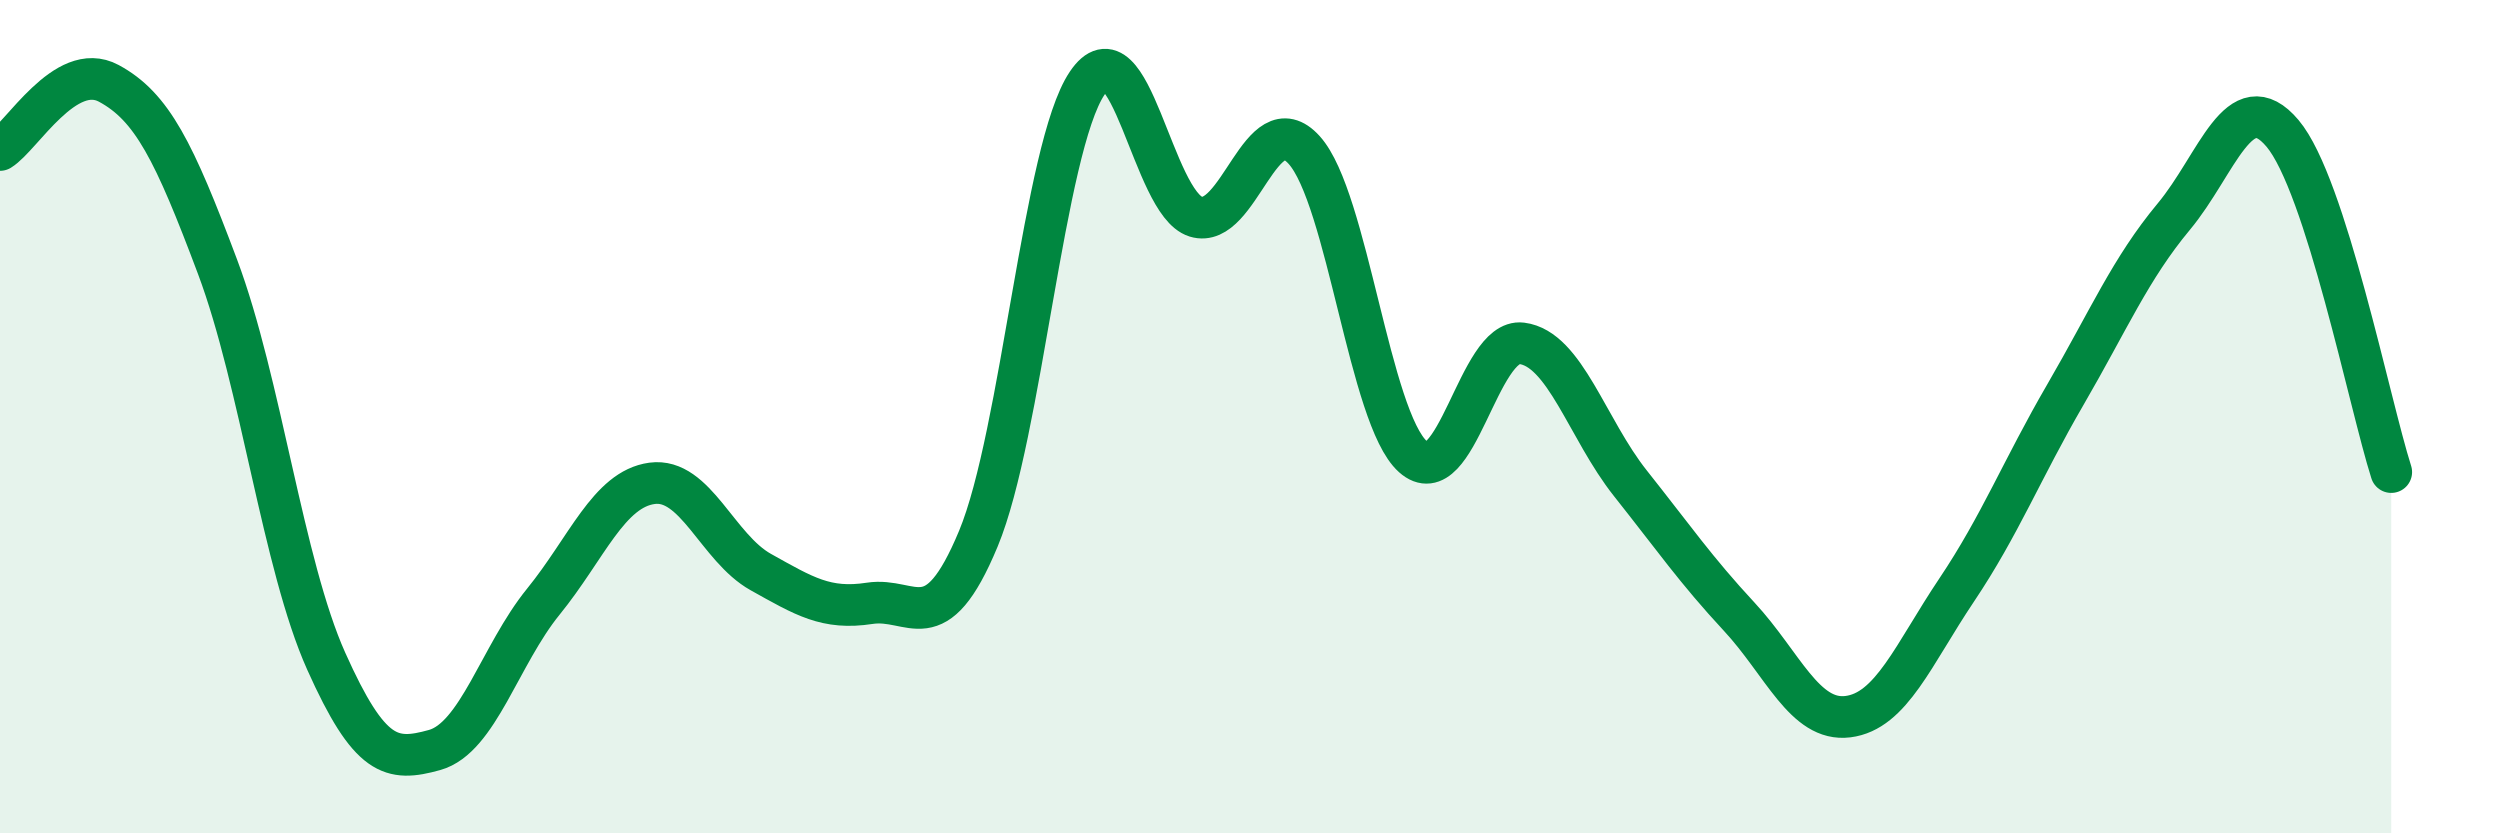
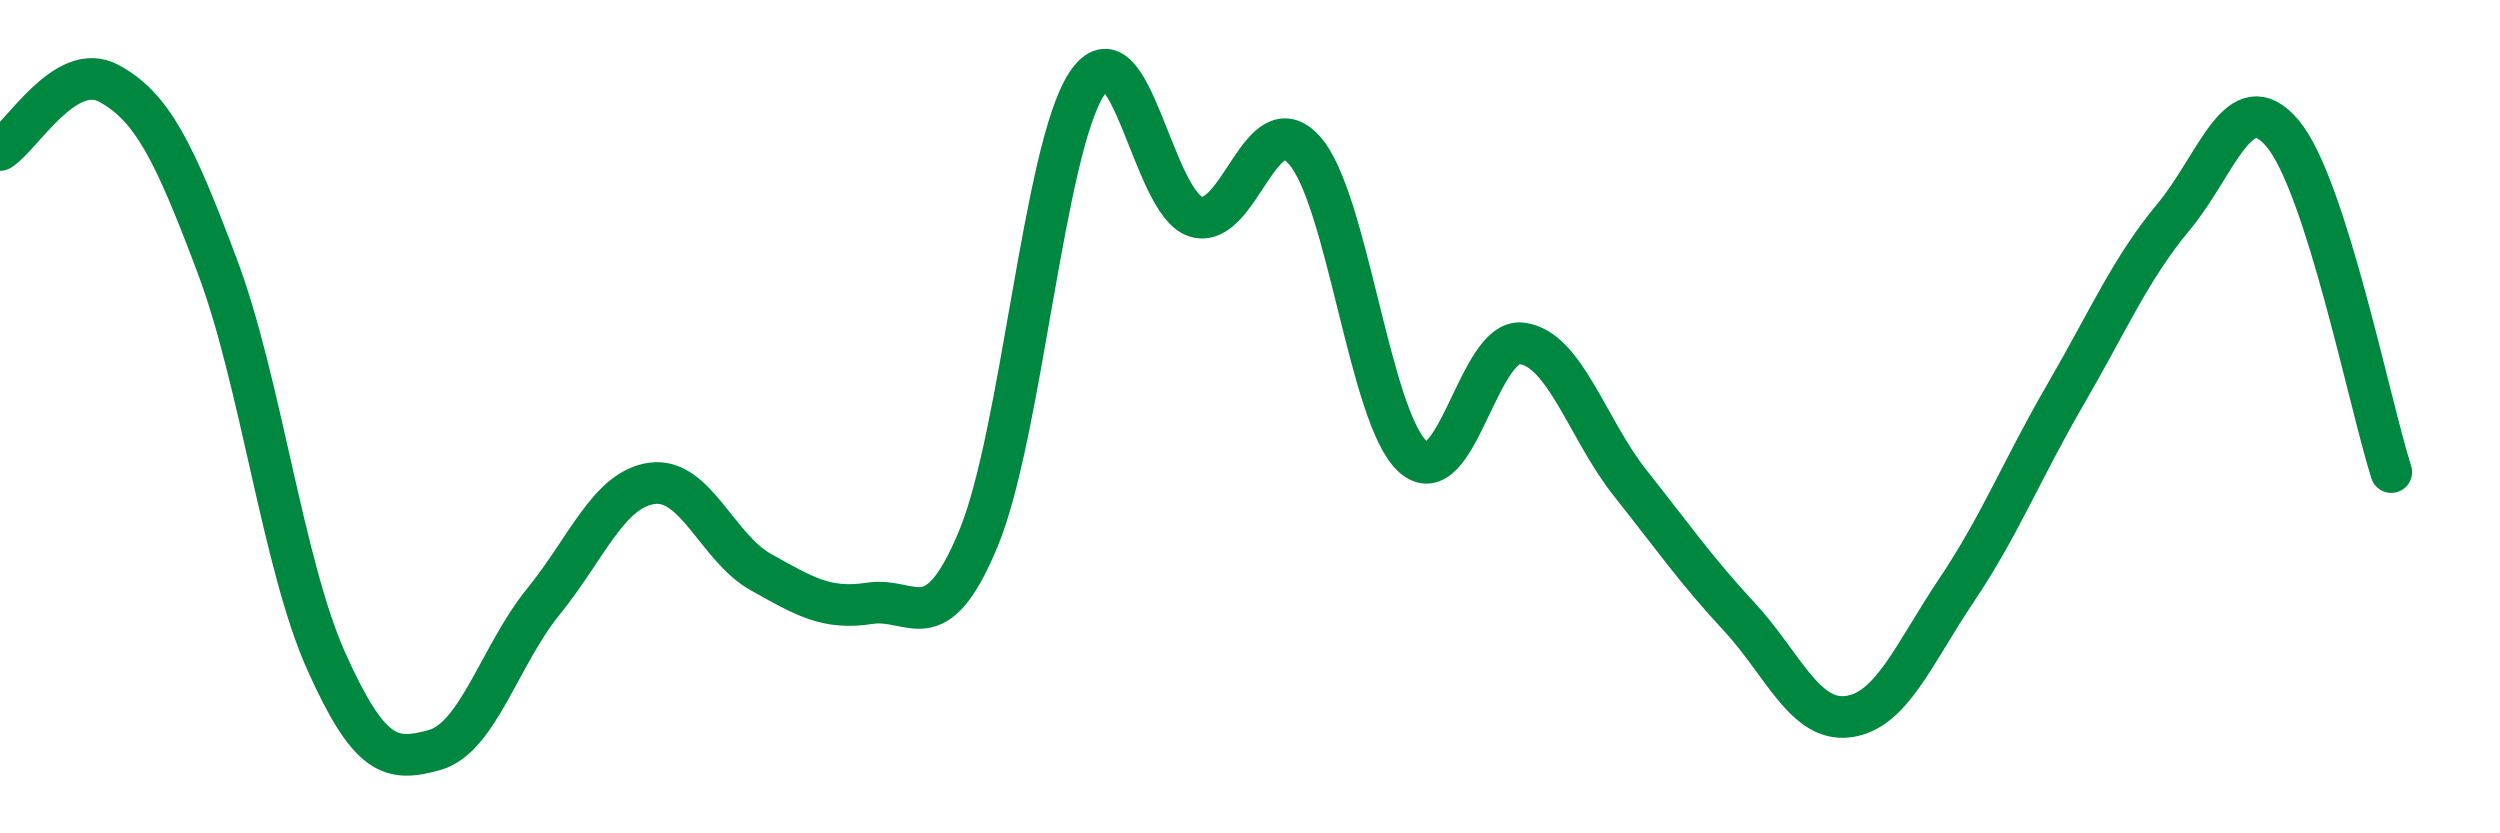
<svg xmlns="http://www.w3.org/2000/svg" width="60" height="20" viewBox="0 0 60 20">
-   <path d="M 0,3.6 C 0.52,3.28 1.57,1.44 2.61,2 C 3.65,2.56 4.18,3.63 5.22,6.4 C 6.26,9.17 6.79,13.55 7.83,15.87 C 8.87,18.19 9.39,18.29 10.43,18 C 11.47,17.71 12,15.72 13.04,14.44 C 14.08,13.16 14.61,11.74 15.65,11.6 C 16.69,11.46 17.22,13.15 18.26,13.73 C 19.3,14.31 19.83,14.64 20.87,14.48 C 21.91,14.32 22.44,15.43 23.48,12.93 C 24.52,10.43 25.05,3.55 26.09,2 C 27.13,0.45 27.66,4.88 28.7,5.2 C 29.74,5.52 30.26,2.45 31.3,3.6 C 32.34,4.75 32.87,10.03 33.91,10.96 C 34.95,11.89 35.48,8.11 36.52,8.24 C 37.56,8.37 38.09,10.29 39.13,11.6 C 40.17,12.91 40.7,13.68 41.74,14.8 C 42.78,15.92 43.31,17.33 44.35,17.2 C 45.39,17.07 45.92,15.71 46.96,14.16 C 48,12.61 48.53,11.26 49.57,9.47 C 50.61,7.68 51.13,6.45 52.17,5.2 C 53.21,3.95 53.74,1.97 54.78,3.2 C 55.82,4.43 56.87,9.7 57.39,11.33L57.39 20L0 20Z" fill="#008740" opacity="0.1" stroke-linecap="round" stroke-linejoin="round" />
  <path d="M 0,3.6 C 0.52,3.28 1.57,1.44 2.61,2 C 3.65,2.56 4.18,3.63 5.22,6.4 C 6.26,9.17 6.79,13.55 7.83,15.87 C 8.87,18.19 9.39,18.29 10.43,18 C 11.47,17.71 12,15.72 13.04,14.44 C 14.08,13.16 14.61,11.74 15.65,11.6 C 16.69,11.46 17.22,13.15 18.26,13.73 C 19.3,14.31 19.83,14.64 20.87,14.48 C 21.91,14.32 22.44,15.43 23.48,12.93 C 24.52,10.43 25.05,3.55 26.09,2 C 27.13,0.45 27.66,4.88 28.7,5.2 C 29.74,5.52 30.26,2.45 31.3,3.6 C 32.34,4.75 32.87,10.03 33.91,10.96 C 34.95,11.89 35.48,8.11 36.52,8.24 C 37.56,8.37 38.09,10.29 39.13,11.6 C 40.17,12.91 40.7,13.68 41.74,14.8 C 42.78,15.92 43.31,17.33 44.35,17.2 C 45.39,17.07 45.92,15.71 46.96,14.16 C 48,12.61 48.53,11.26 49.57,9.47 C 50.61,7.68 51.13,6.45 52.17,5.2 C 53.21,3.95 53.74,1.97 54.78,3.2 C 55.82,4.43 56.87,9.7 57.39,11.33" stroke="#008740" stroke-width="1" fill="none" stroke-linecap="round" stroke-linejoin="round" />
</svg>